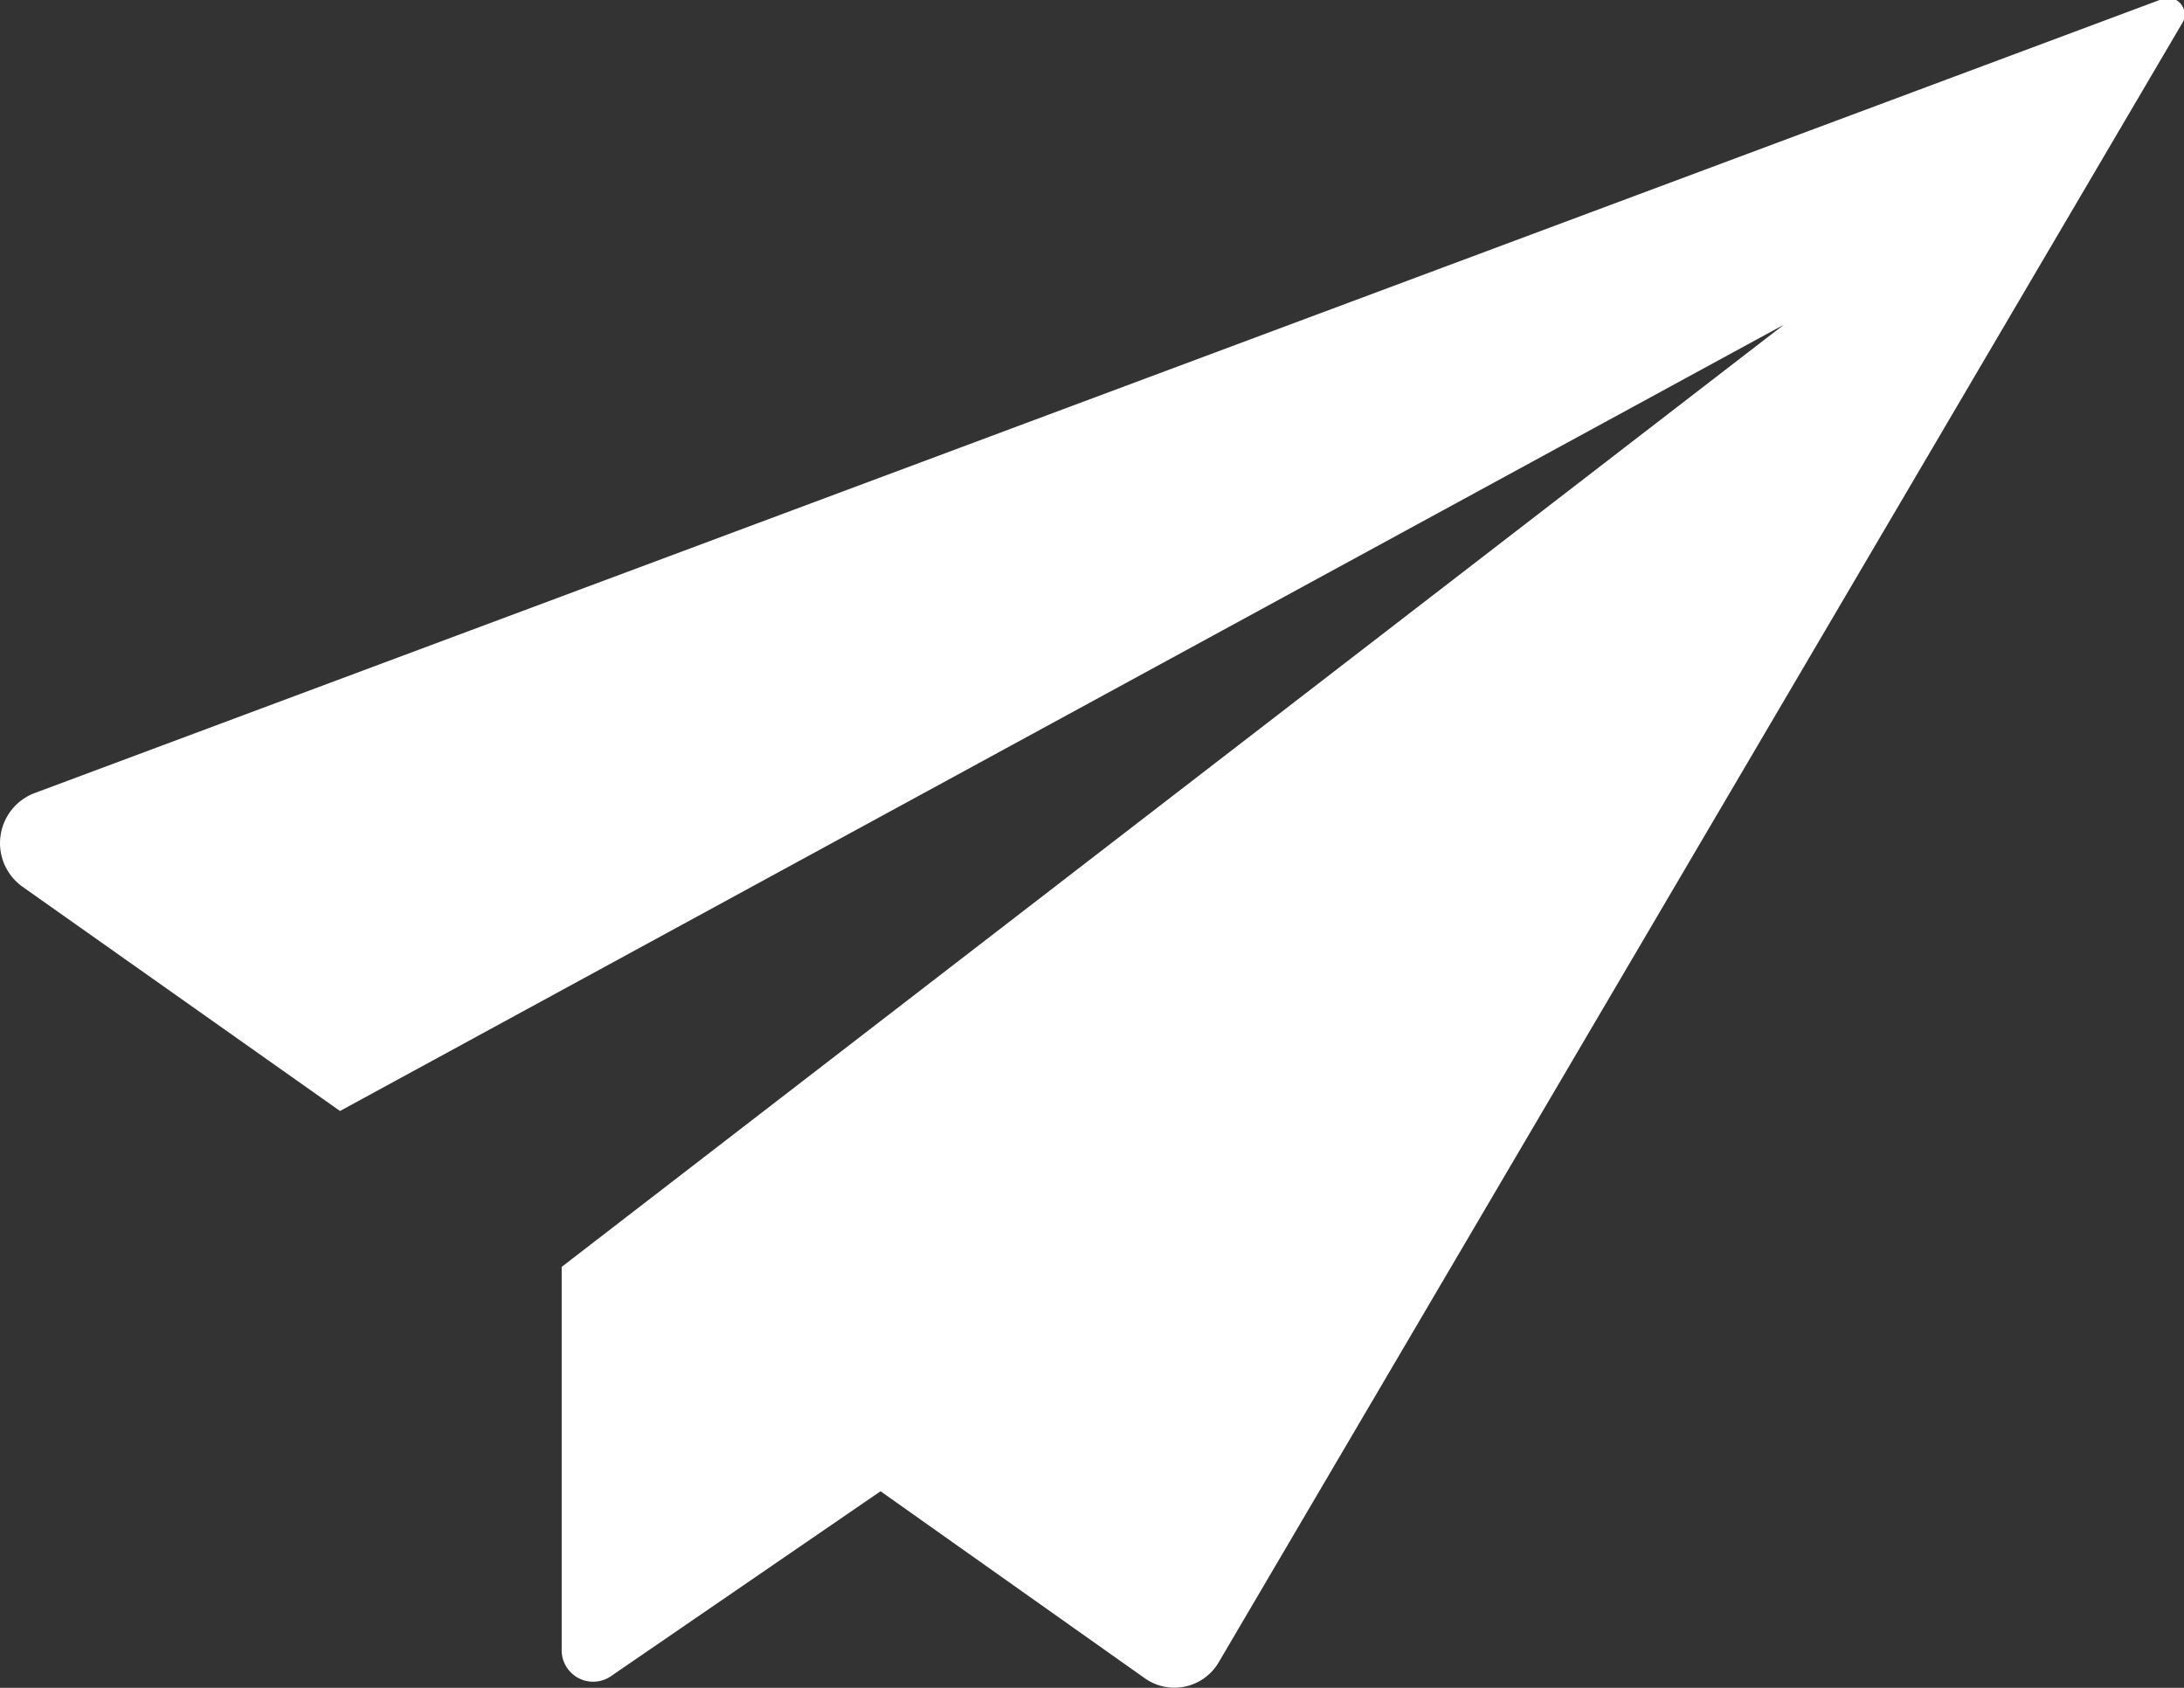
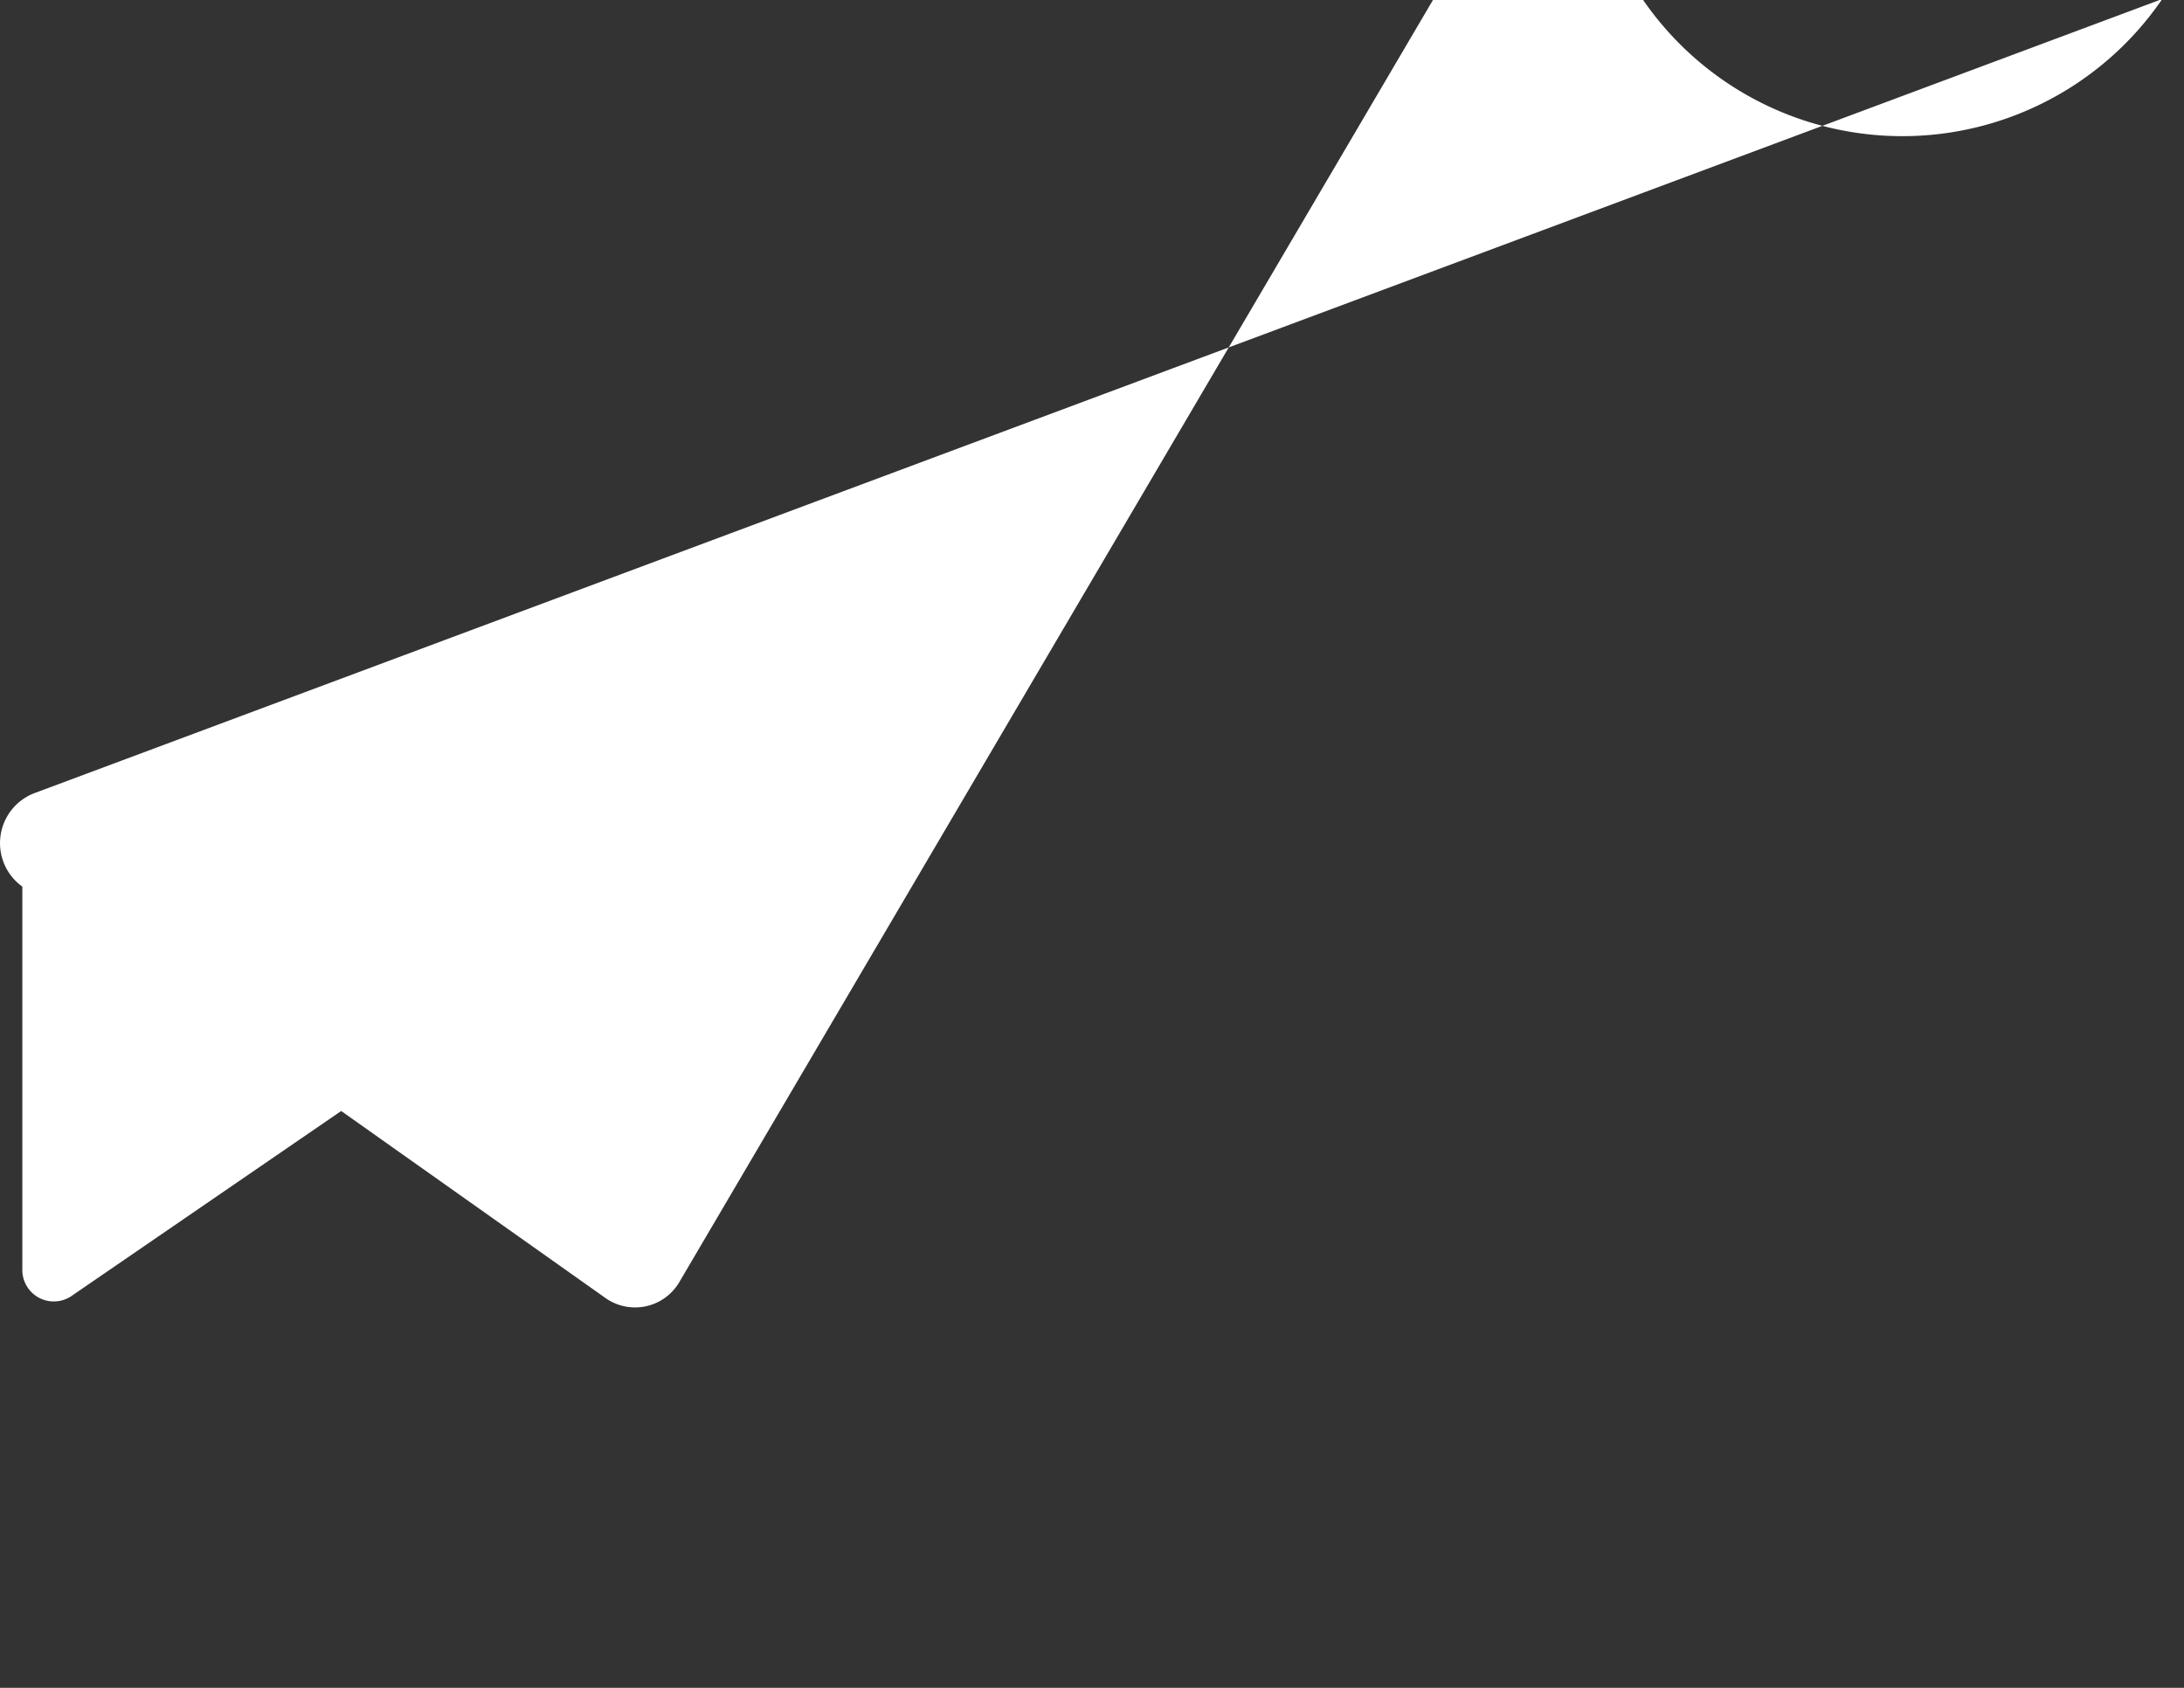
<svg xmlns="http://www.w3.org/2000/svg" width="66" height="51" viewBox="0 0 22 17">
  <rect x="0" y="0" width="22" height="17" fill="#333333" stroke="none" />
  <defs>
    <style>
      .cls-1 {
        fill: #fff;
        fill-rule: evenodd;
      }
    </style>
  </defs>
-   <path id="icon" class="cls-1" d="M581.781,7056.99l-21.438,8a0.539,0.539,0,0,0-.118.94l3.2,2.26,14.545-7.92-12.312,9.49v3.85a0.317,0.317,0,0,0,.5.27l2.712-1.86,2.671,1.89a0.517,0.517,0,0,0,.737-0.17l9.7-16.5A0.167,0.167,0,0,0,581.781,7056.99Z" transform="translate(-560 -7057)" />
+   <path id="icon" class="cls-1" d="M581.781,7056.99l-21.438,8a0.539,0.539,0,0,0-.118.94v3.85a0.317,0.317,0,0,0,.5.27l2.712-1.86,2.671,1.89a0.517,0.517,0,0,0,.737-0.17l9.7-16.5A0.167,0.167,0,0,0,581.781,7056.99Z" transform="translate(-560 -7057)" />
</svg>